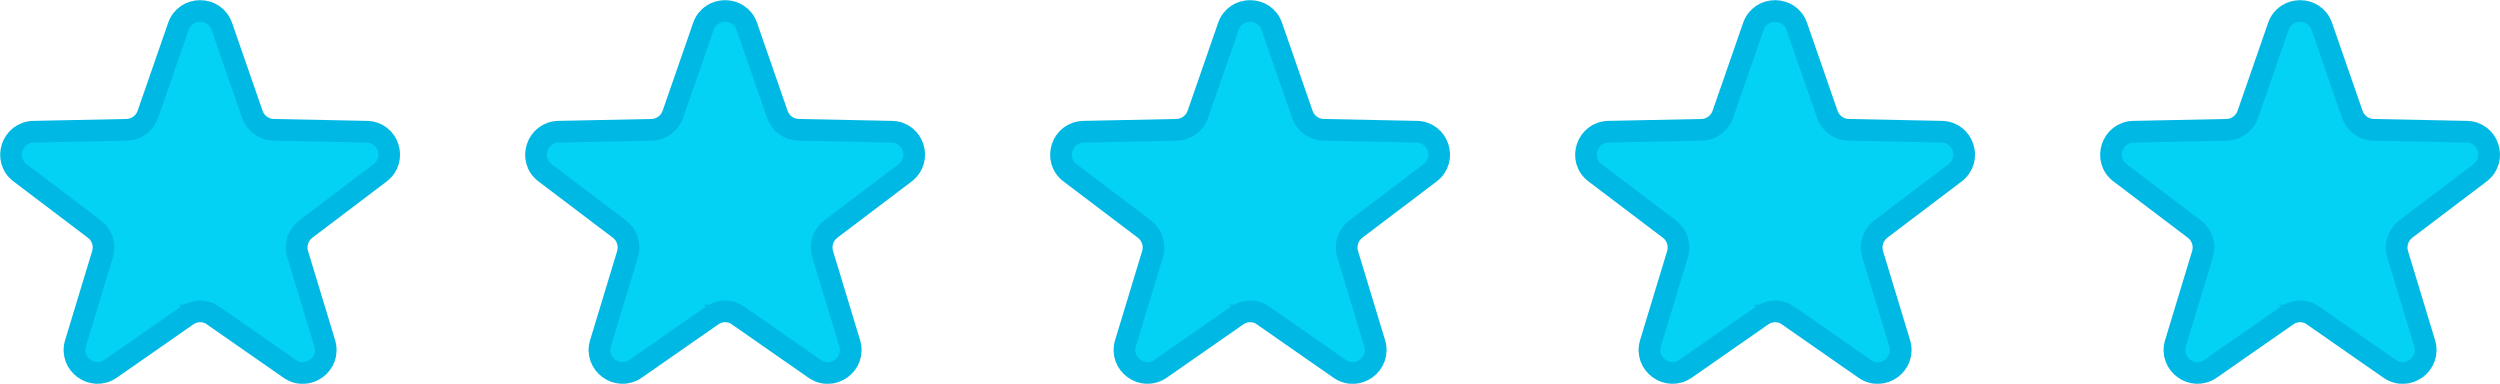
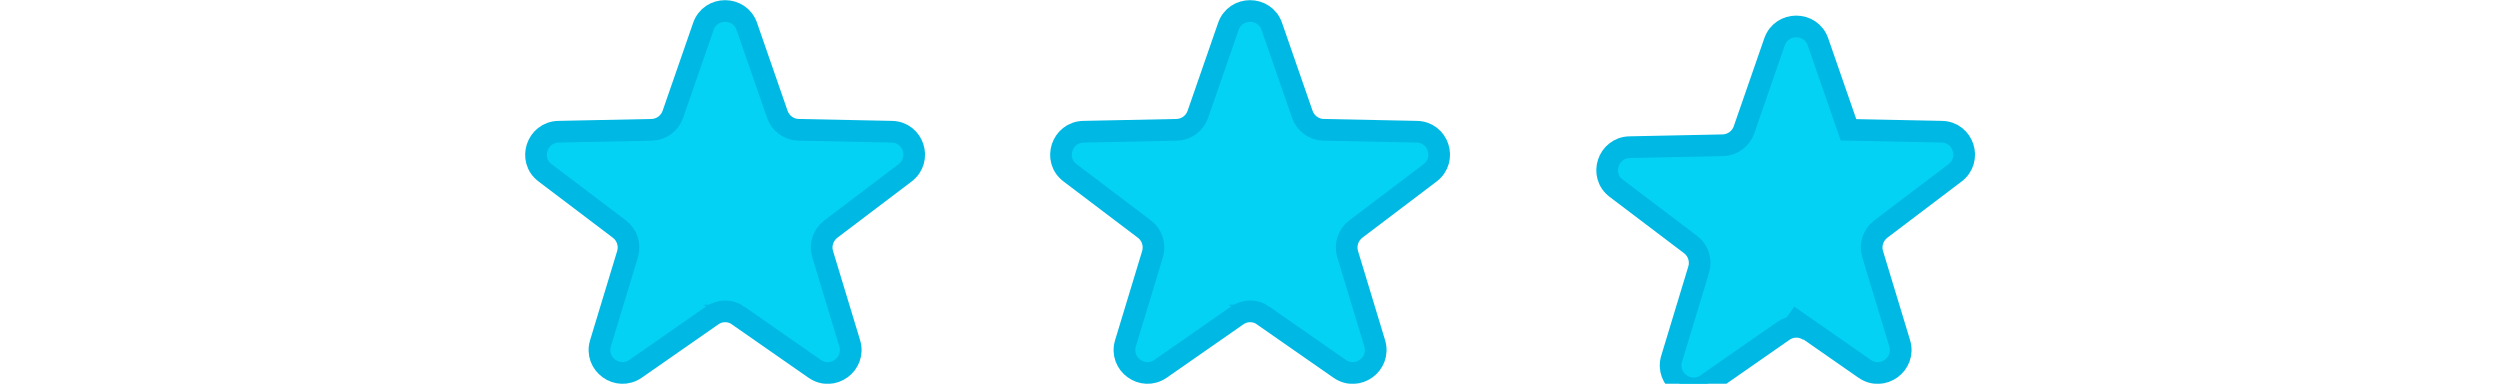
<svg xmlns="http://www.w3.org/2000/svg" id="a" viewBox="0 0 144.05 22.11">
  <defs>
    <style>.b{fill:#03d2f4;stroke:#00b8e4;stroke-miterlimit:10;stroke-width:1.25px;}</style>
  </defs>
-   <path class="b" d="M103.03,18.18l4.41,3.07c1.03,.72,2.38-.27,2.02-1.47l-1.56-5.14c-.16-.53,.03-1.1,.47-1.44l4.28-3.24c1-.76,.48-2.35-.77-2.37l-5.37-.11c-.55-.01-1.04-.37-1.22-.89l-1.76-5.07c-.41-1.18-2.09-1.18-2.5,0l-1.76,5.07c-.18,.52-.67,.88-1.22,.89l-5.37,.11c-1.25,.03-1.77,1.62-.77,2.37l4.28,3.24c.44,.33,.63,.91,.47,1.44l-1.56,5.14c-.36,1.2,.99,2.18,2.02,1.47l4.41-3.07c.45-.32,1.06-.32,1.51,0Z" />
+   <path class="b" d="M103.03,18.18l4.41,3.07c1.03,.72,2.38-.27,2.02-1.47l-1.56-5.14c-.16-.53,.03-1.1,.47-1.44l4.28-3.24c1-.76,.48-2.35-.77-2.37l-5.37-.11l-1.76-5.07c-.41-1.18-2.09-1.18-2.5,0l-1.76,5.07c-.18,.52-.67,.88-1.22,.89l-5.37,.11c-1.25,.03-1.77,1.62-.77,2.37l4.28,3.24c.44,.33,.63,.91,.47,1.44l-1.56,5.14c-.36,1.2,.99,2.18,2.02,1.47l4.41-3.07c.45-.32,1.06-.32,1.51,0Z" />
  <path class="b" d="M72.78,18.18l4.41,3.07c1.03,.72,2.38-.27,2.02-1.47l-1.56-5.14c-.16-.53,.03-1.1,.47-1.44l4.28-3.24c1-.76,.48-2.35-.77-2.37l-5.37-.11c-.55-.01-1.04-.37-1.22-.89l-1.76-5.07c-.41-1.18-2.09-1.18-2.5,0l-1.76,5.07c-.18,.52-.67,.88-1.22,.89l-5.37,.11c-1.25,.03-1.77,1.62-.77,2.37l4.28,3.24c.44,.33,.63,.91,.47,1.44l-1.56,5.14c-.36,1.2,.99,2.18,2.02,1.47l4.41-3.07c.45-.32,1.06-.32,1.51,0Z" />
  <path class="b" d="M42.53,18.18l4.41,3.07c1.03,.72,2.38-.27,2.02-1.47l-1.56-5.14c-.16-.53,.03-1.1,.47-1.44l4.28-3.24c1-.76,.48-2.35-.77-2.37l-5.37-.11c-.55-.01-1.04-.37-1.22-.89l-1.76-5.07c-.41-1.18-2.09-1.18-2.5,0l-1.76,5.07c-.18,.52-.67,.88-1.22,.89l-5.37,.11c-1.25,.03-1.77,1.62-.77,2.37l4.28,3.24c.44,.33,.63,.91,.47,1.44l-1.56,5.14c-.36,1.2,.99,2.18,2.02,1.47l4.41-3.07c.45-.32,1.06-.32,1.51,0Z" />
-   <path class="b" d="M12.28,18.18l4.41,3.07c1.03,.72,2.38-.27,2.02-1.47l-1.56-5.14c-.16-.53,.03-1.1,.47-1.44l4.28-3.24c1-.76,.48-2.35-.77-2.37l-5.37-.11c-.55-.01-1.04-.37-1.22-.89l-1.76-5.07c-.41-1.18-2.09-1.18-2.5,0l-1.76,5.07c-.18,.52-.67,.88-1.22,.89l-5.37,.11c-1.25,.03-1.77,1.62-.77,2.37l4.28,3.24c.44,.33,.63,.91,.47,1.44l-1.56,5.14c-.36,1.2,.99,2.18,2.02,1.47l4.41-3.07c.45-.32,1.06-.32,1.51,0Z" />
-   <path class="b" d="M133.28,18.18l4.41,3.07c1.03,.72,2.38-.27,2.02-1.47l-1.56-5.14c-.16-.53,.03-1.1,.47-1.44l4.28-3.24c1-.76,.48-2.35-.77-2.37l-5.37-.11c-.55-.01-1.04-.37-1.22-.89l-1.76-5.07c-.41-1.18-2.09-1.18-2.5,0l-1.76,5.07c-.18,.52-.67,.88-1.22,.89l-5.37,.11c-1.25,.03-1.77,1.62-.77,2.37l4.28,3.24c.44,.33,.63,.91,.47,1.44l-1.56,5.14c-.36,1.2,.99,2.18,2.02,1.47l4.41-3.07c.45-.32,1.06-.32,1.51,0Z" />
</svg>